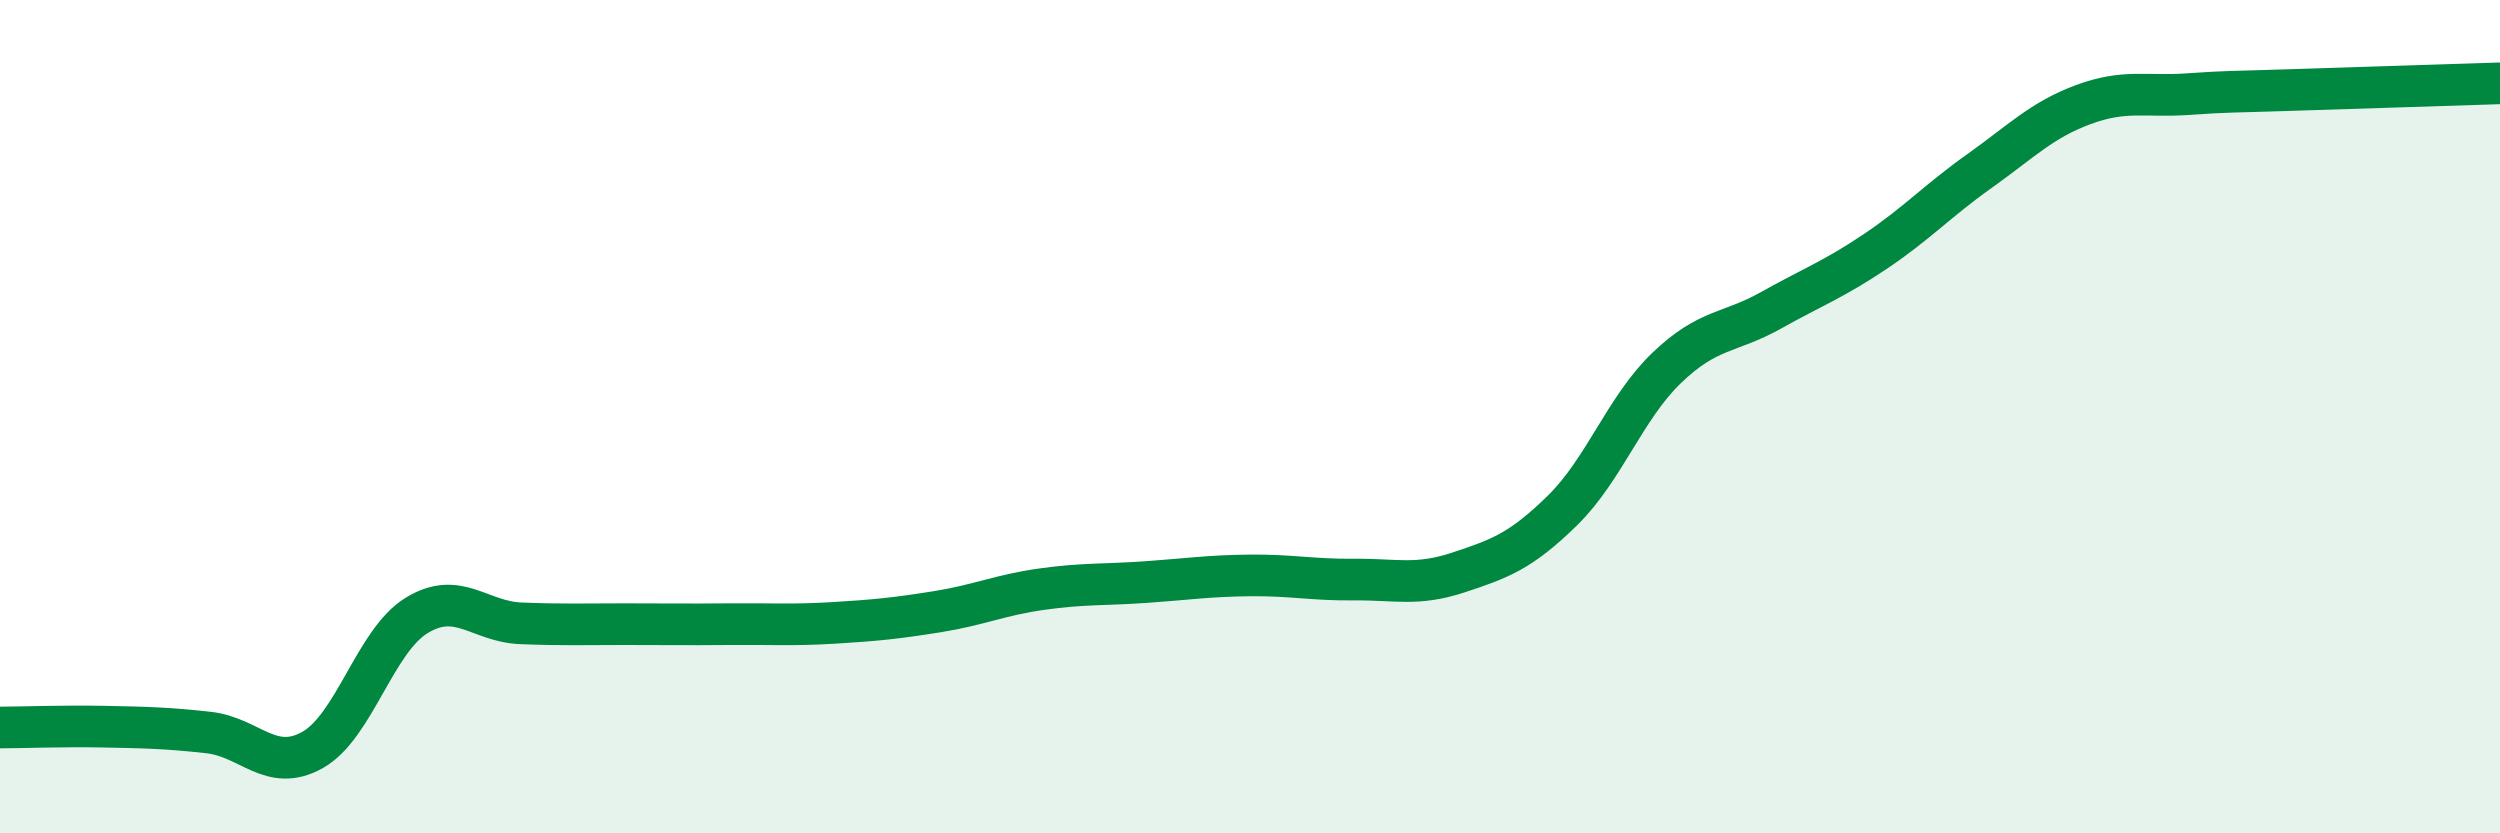
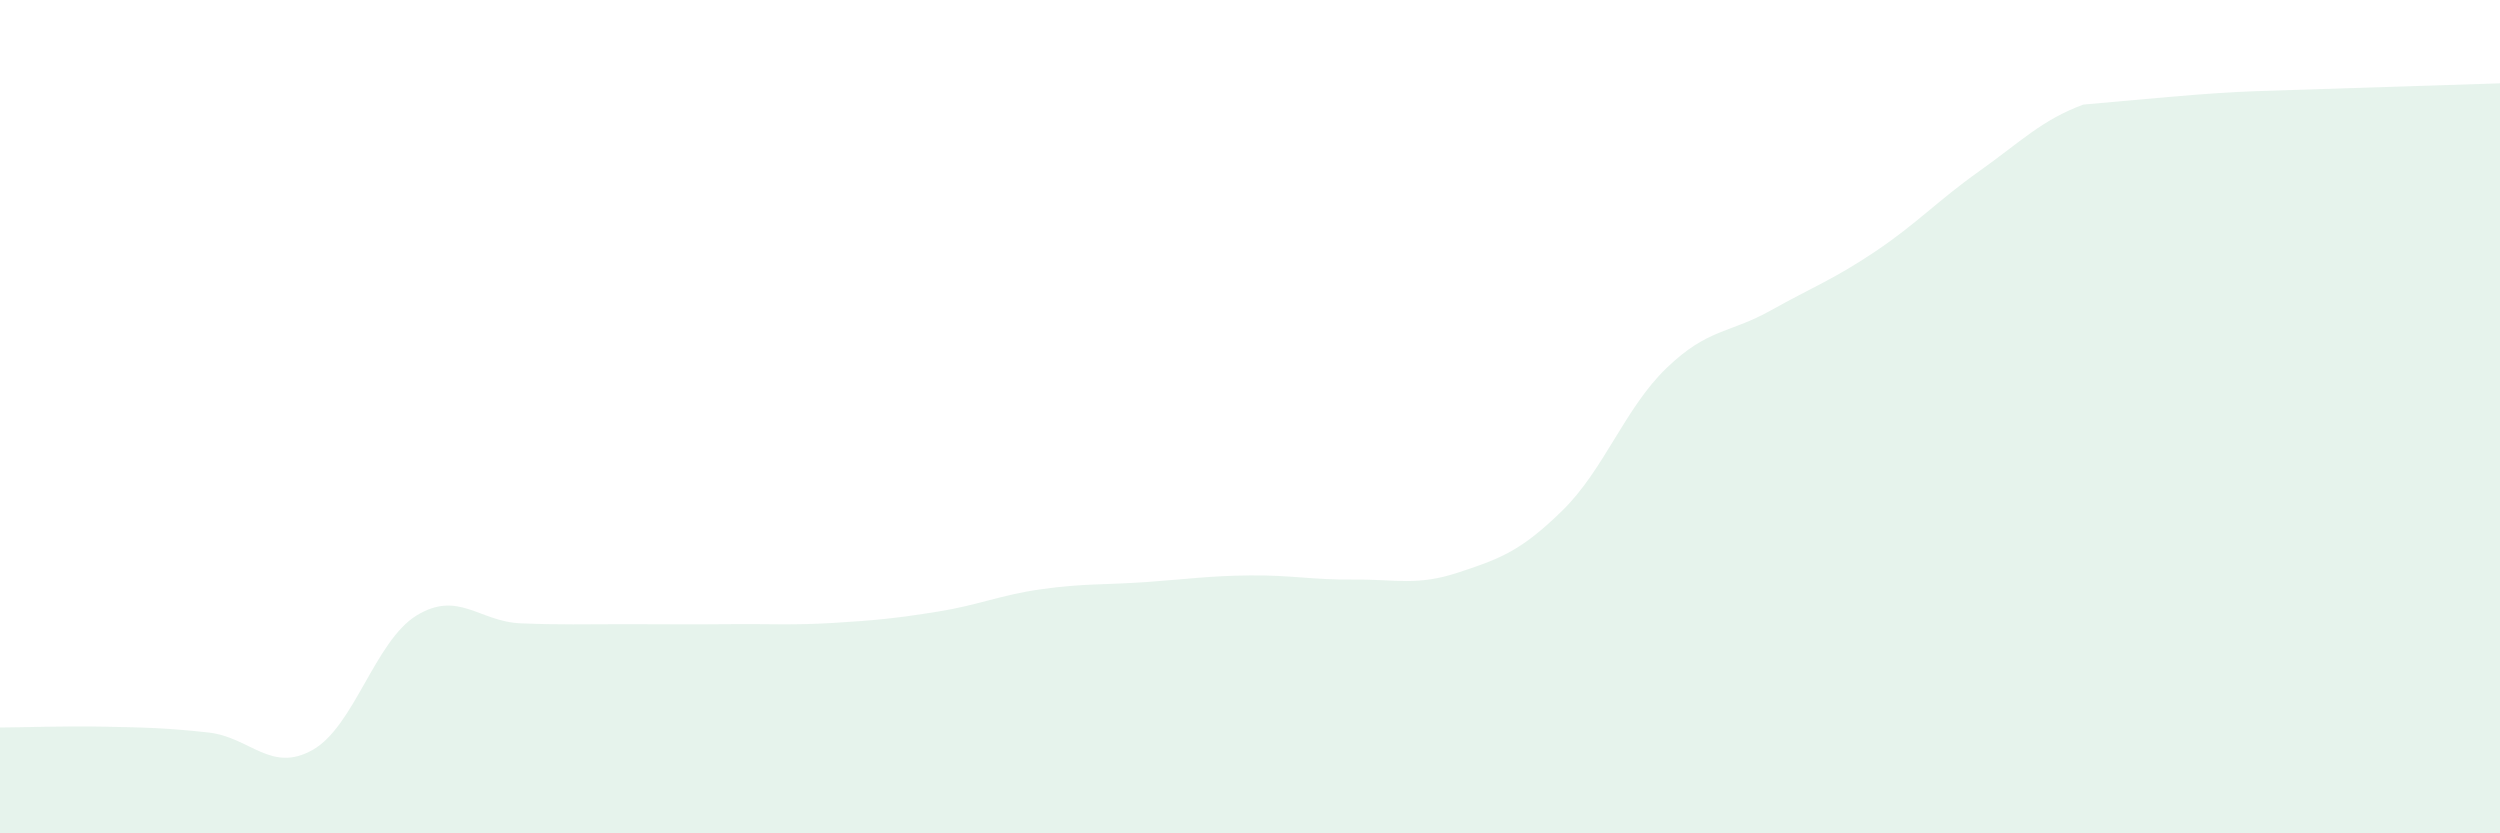
<svg xmlns="http://www.w3.org/2000/svg" width="60" height="20" viewBox="0 0 60 20">
-   <path d="M 0,17.46 C 0.5,17.46 1.5,17.42 2.5,17.44 C 3.5,17.46 4,17.47 5,17.58 C 6,17.69 6.5,18.56 7.5,18 C 8.5,17.44 9,15.38 10,14.77 C 11,14.16 11.5,14.92 12.5,14.96 C 13.5,15 14,14.98 15,14.98 C 16,14.98 16.5,14.99 17.5,14.98 C 18.5,14.97 19,15.01 20,14.95 C 21,14.89 21.5,14.84 22.5,14.68 C 23.5,14.52 24,14.28 25,14.14 C 26,14 26.5,14.04 27.5,13.97 C 28.5,13.9 29,13.82 30,13.81 C 31,13.8 31.5,13.92 32.5,13.91 C 33.5,13.9 34,14.07 35,13.74 C 36,13.41 36.5,13.23 37.5,12.25 C 38.5,11.27 39,9.79 40,8.83 C 41,7.87 41.5,8.01 42.5,7.45 C 43.5,6.89 44,6.71 45,6.04 C 46,5.37 46.5,4.82 47.5,4.11 C 48.5,3.4 49,2.88 50,2.51 C 51,2.14 51.5,2.33 52.5,2.26 C 53.5,2.19 53.5,2.21 55,2.16 C 56.5,2.11 59,2.03 60,2L60 20L0 20Z" fill="#008740" opacity="0.1" stroke-linecap="round" stroke-linejoin="round" />
-   <path d="M 0,17.46 C 0.5,17.46 1.5,17.42 2.5,17.44 C 3.5,17.46 4,17.47 5,17.58 C 6,17.69 6.5,18.56 7.5,18 C 8.5,17.44 9,15.38 10,14.77 C 11,14.16 11.5,14.92 12.5,14.96 C 13.5,15 14,14.98 15,14.98 C 16,14.98 16.5,14.99 17.5,14.98 C 18.5,14.97 19,15.01 20,14.95 C 21,14.89 21.5,14.84 22.5,14.68 C 23.5,14.52 24,14.28 25,14.14 C 26,14 26.5,14.04 27.5,13.97 C 28.5,13.9 29,13.82 30,13.81 C 31,13.8 31.5,13.92 32.5,13.91 C 33.5,13.9 34,14.07 35,13.74 C 36,13.41 36.5,13.23 37.5,12.25 C 38.5,11.27 39,9.79 40,8.83 C 41,7.87 41.5,8.01 42.5,7.45 C 43.5,6.89 44,6.71 45,6.04 C 46,5.37 46.5,4.82 47.5,4.11 C 48.5,3.4 49,2.88 50,2.51 C 51,2.14 51.5,2.33 52.5,2.26 C 53.5,2.19 53.5,2.21 55,2.16 C 56.5,2.11 59,2.03 60,2" stroke="#008740" stroke-width="1" fill="none" stroke-linecap="round" stroke-linejoin="round" />
+   <path d="M 0,17.46 C 0.5,17.46 1.5,17.42 2.5,17.44 C 3.5,17.46 4,17.47 5,17.58 C 6,17.69 6.5,18.56 7.5,18 C 8.5,17.44 9,15.38 10,14.77 C 11,14.16 11.5,14.92 12.5,14.96 C 13.5,15 14,14.98 15,14.98 C 16,14.98 16.5,14.99 17.5,14.98 C 18.5,14.97 19,15.01 20,14.95 C 21,14.89 21.5,14.84 22.5,14.68 C 23.5,14.52 24,14.28 25,14.14 C 26,14 26.5,14.04 27.5,13.97 C 28.5,13.9 29,13.82 30,13.81 C 31,13.8 31.5,13.92 32.5,13.91 C 33.5,13.9 34,14.07 35,13.74 C 36,13.41 36.5,13.23 37.5,12.25 C 38.5,11.27 39,9.79 40,8.83 C 41,7.87 41.5,8.01 42.5,7.45 C 43.5,6.89 44,6.71 45,6.04 C 46,5.37 46.5,4.82 47.5,4.11 C 48.5,3.4 49,2.88 50,2.51 C 53.5,2.19 53.5,2.21 55,2.16 C 56.5,2.11 59,2.03 60,2L60 20L0 20Z" fill="#008740" opacity="0.1" stroke-linecap="round" stroke-linejoin="round" />
</svg>